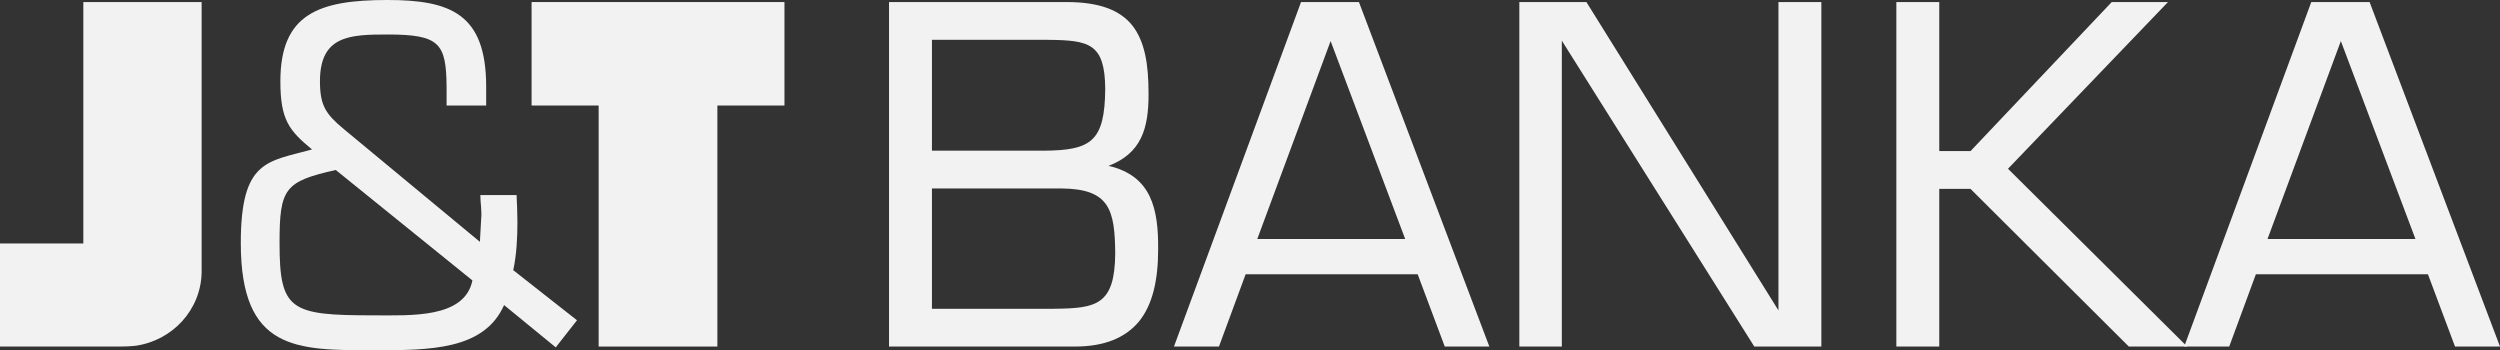
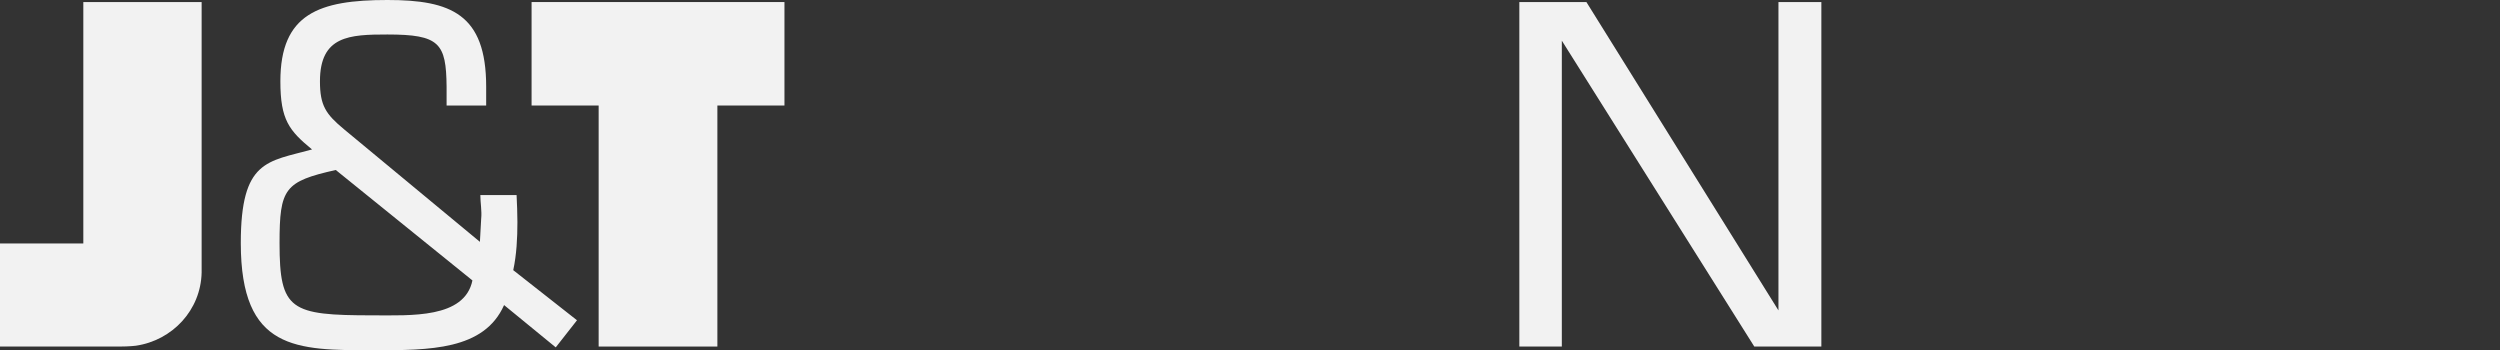
<svg xmlns="http://www.w3.org/2000/svg" width="207" height="29" viewBox="0 0 207 29" fill="none">
  <rect x="0" y="0" width="207" height="29" fill="#333333" stroke="none" />
  <path d="M44.015 0.17V8.737H49.568V28.694H59.399V8.737H64.953V0.17H44.015Z" fill="#F2F2F2" />
  <path d="M6.899 0.17V20.161H0V28.694H9.9C10.728 28.694 11.245 28.626 11.245 28.626C14.281 28.184 16.626 25.668 16.695 22.574V0.17H6.899Z" fill="#F2F2F2" />
  <path d="M30.872 26.11C24.043 26.11 23.146 25.702 23.146 20.127C23.146 15.605 23.56 15.027 27.802 14.075L39.117 23.22C38.461 26.382 34.011 26.11 30.872 26.11ZM42.497 22.37C42.773 21.078 42.842 19.719 42.842 18.393C42.842 17.645 42.807 16.897 42.773 16.149H39.772C39.772 16.795 39.91 17.475 39.841 18.121C39.806 18.767 39.772 19.379 39.737 20.025L28.492 10.709C26.974 9.451 26.492 8.737 26.492 6.732C26.492 2.958 28.941 2.856 32.08 2.856C36.392 2.856 36.943 3.57 36.978 7.173V8.737H40.255V7.173C40.255 1.156 37.323 0 32.08 0C26.423 0 23.215 1.122 23.215 6.732C23.215 9.927 23.939 10.811 25.836 12.375C22.145 13.395 19.938 13.225 19.938 20.127C19.938 29.034 24.525 29 30.941 29C35.564 29 40.082 29 41.738 25.26L46.015 28.762L47.775 26.518L42.497 22.37Z" fill="#F2F2F2" />
-   <path d="M77.164 15.605H87.65C87.719 15.605 87.822 15.605 87.891 15.605C91.858 15.639 92.307 17.339 92.341 20.977C92.307 25.26 90.789 25.532 87.27 25.566H77.164V15.605ZM86.443 12.477H77.164V3.298H86.788C90.203 3.332 91.479 3.604 91.513 7.343C91.479 11.729 90.341 12.443 86.443 12.477ZM91.789 13.735C94.514 12.681 95.101 10.641 95.101 7.785C95.101 5.304 94.79 3.434 93.755 2.108C92.721 0.816 90.996 0.17 88.305 0.17H73.611V28.694H88.995C91.444 28.694 93.169 27.98 94.307 26.62C95.411 25.26 95.894 23.254 95.894 20.671C95.928 17.305 95.342 14.551 91.789 13.735Z" fill="#F2F2F2" />
-   <path d="M116.349 19.787H104.104L110.175 3.4L116.349 19.787ZM107.726 0.17L97.205 28.694H100.93L103.138 22.71H117.384L119.626 28.694H123.317L112.52 0.17H107.726Z" fill="#F2F2F2" />
-   <path d="M199.998 19.787H187.752L193.823 3.4L199.998 19.787ZM191.374 0.17L180.853 28.694H184.579L186.786 22.71H201.033L203.275 28.694H207L196.203 0.17H191.374Z" fill="#F2F2F2" />
  <path d="M147.256 25.702L131.354 0.17H125.801V28.694H129.319V3.366L145.255 28.694H150.809V0.17H147.256V25.702Z" fill="#F2F2F2" />
-   <path d="M166.262 13.973L179.508 0.17H174.851L163.158 12.511H160.571V0.17H157.018V28.694H160.571V15.639H163.158L176.266 28.694H181.095L166.262 13.973Z" fill="#F2F2F2" />
</svg>